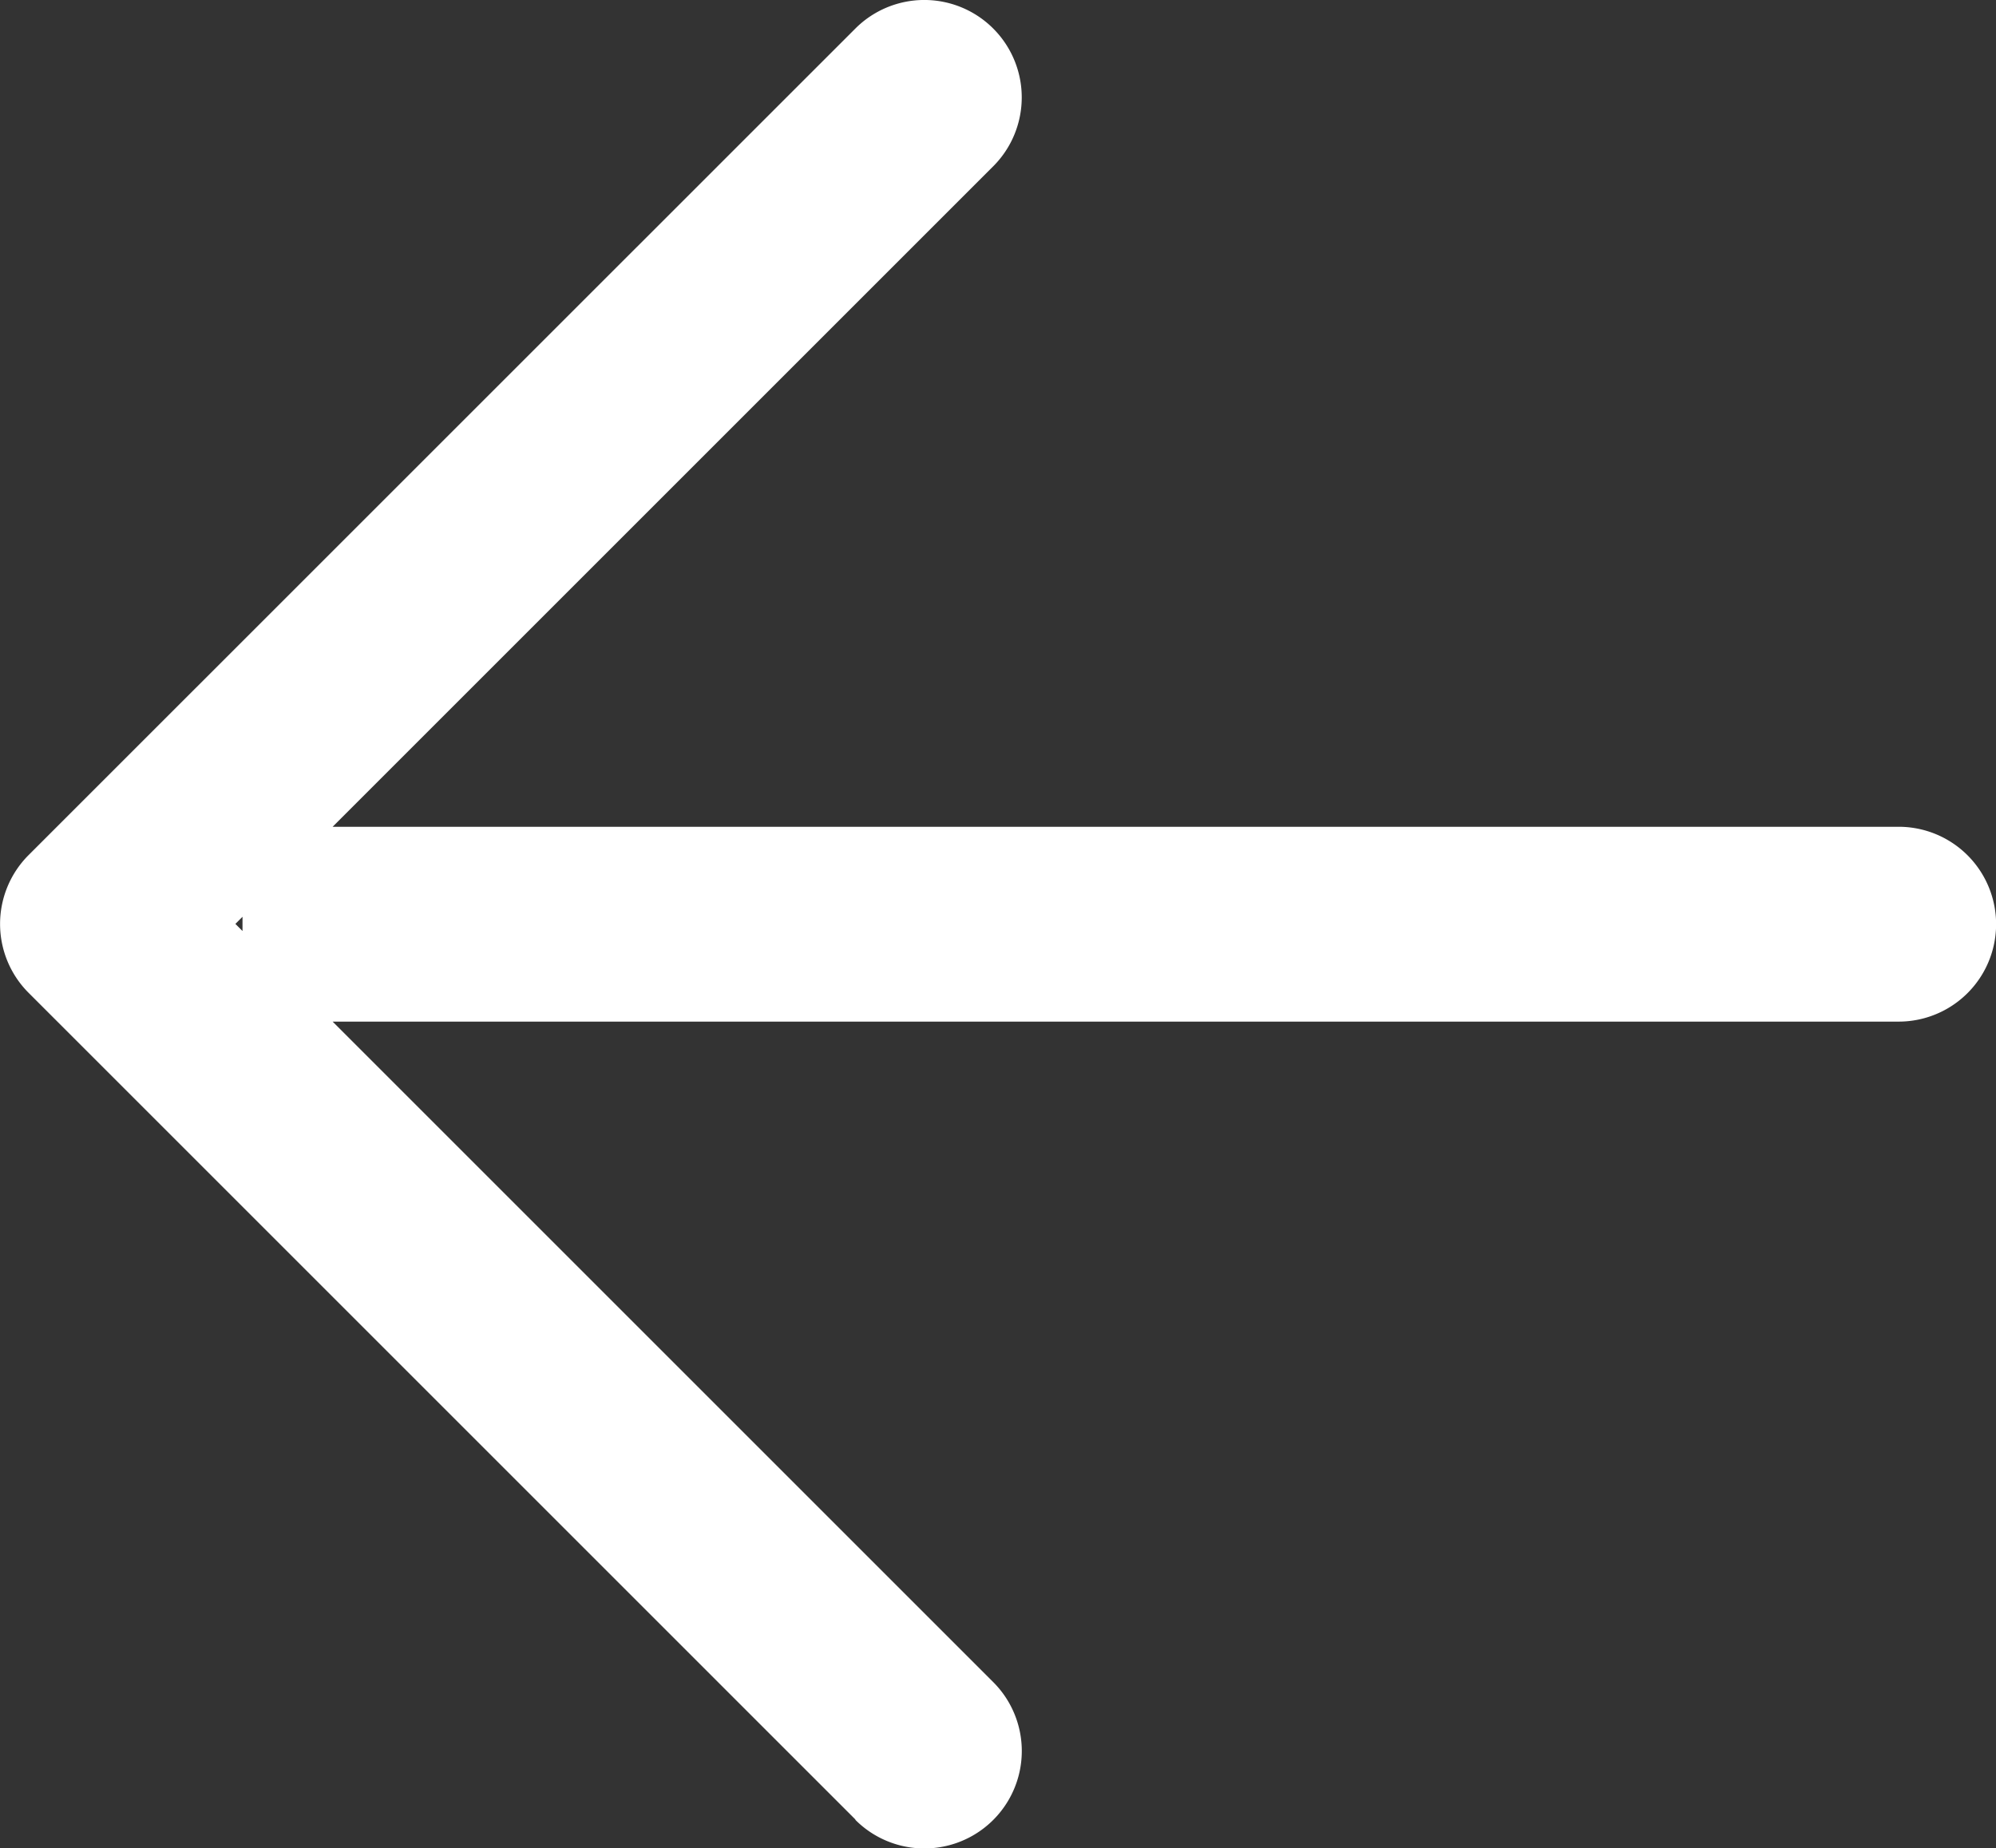
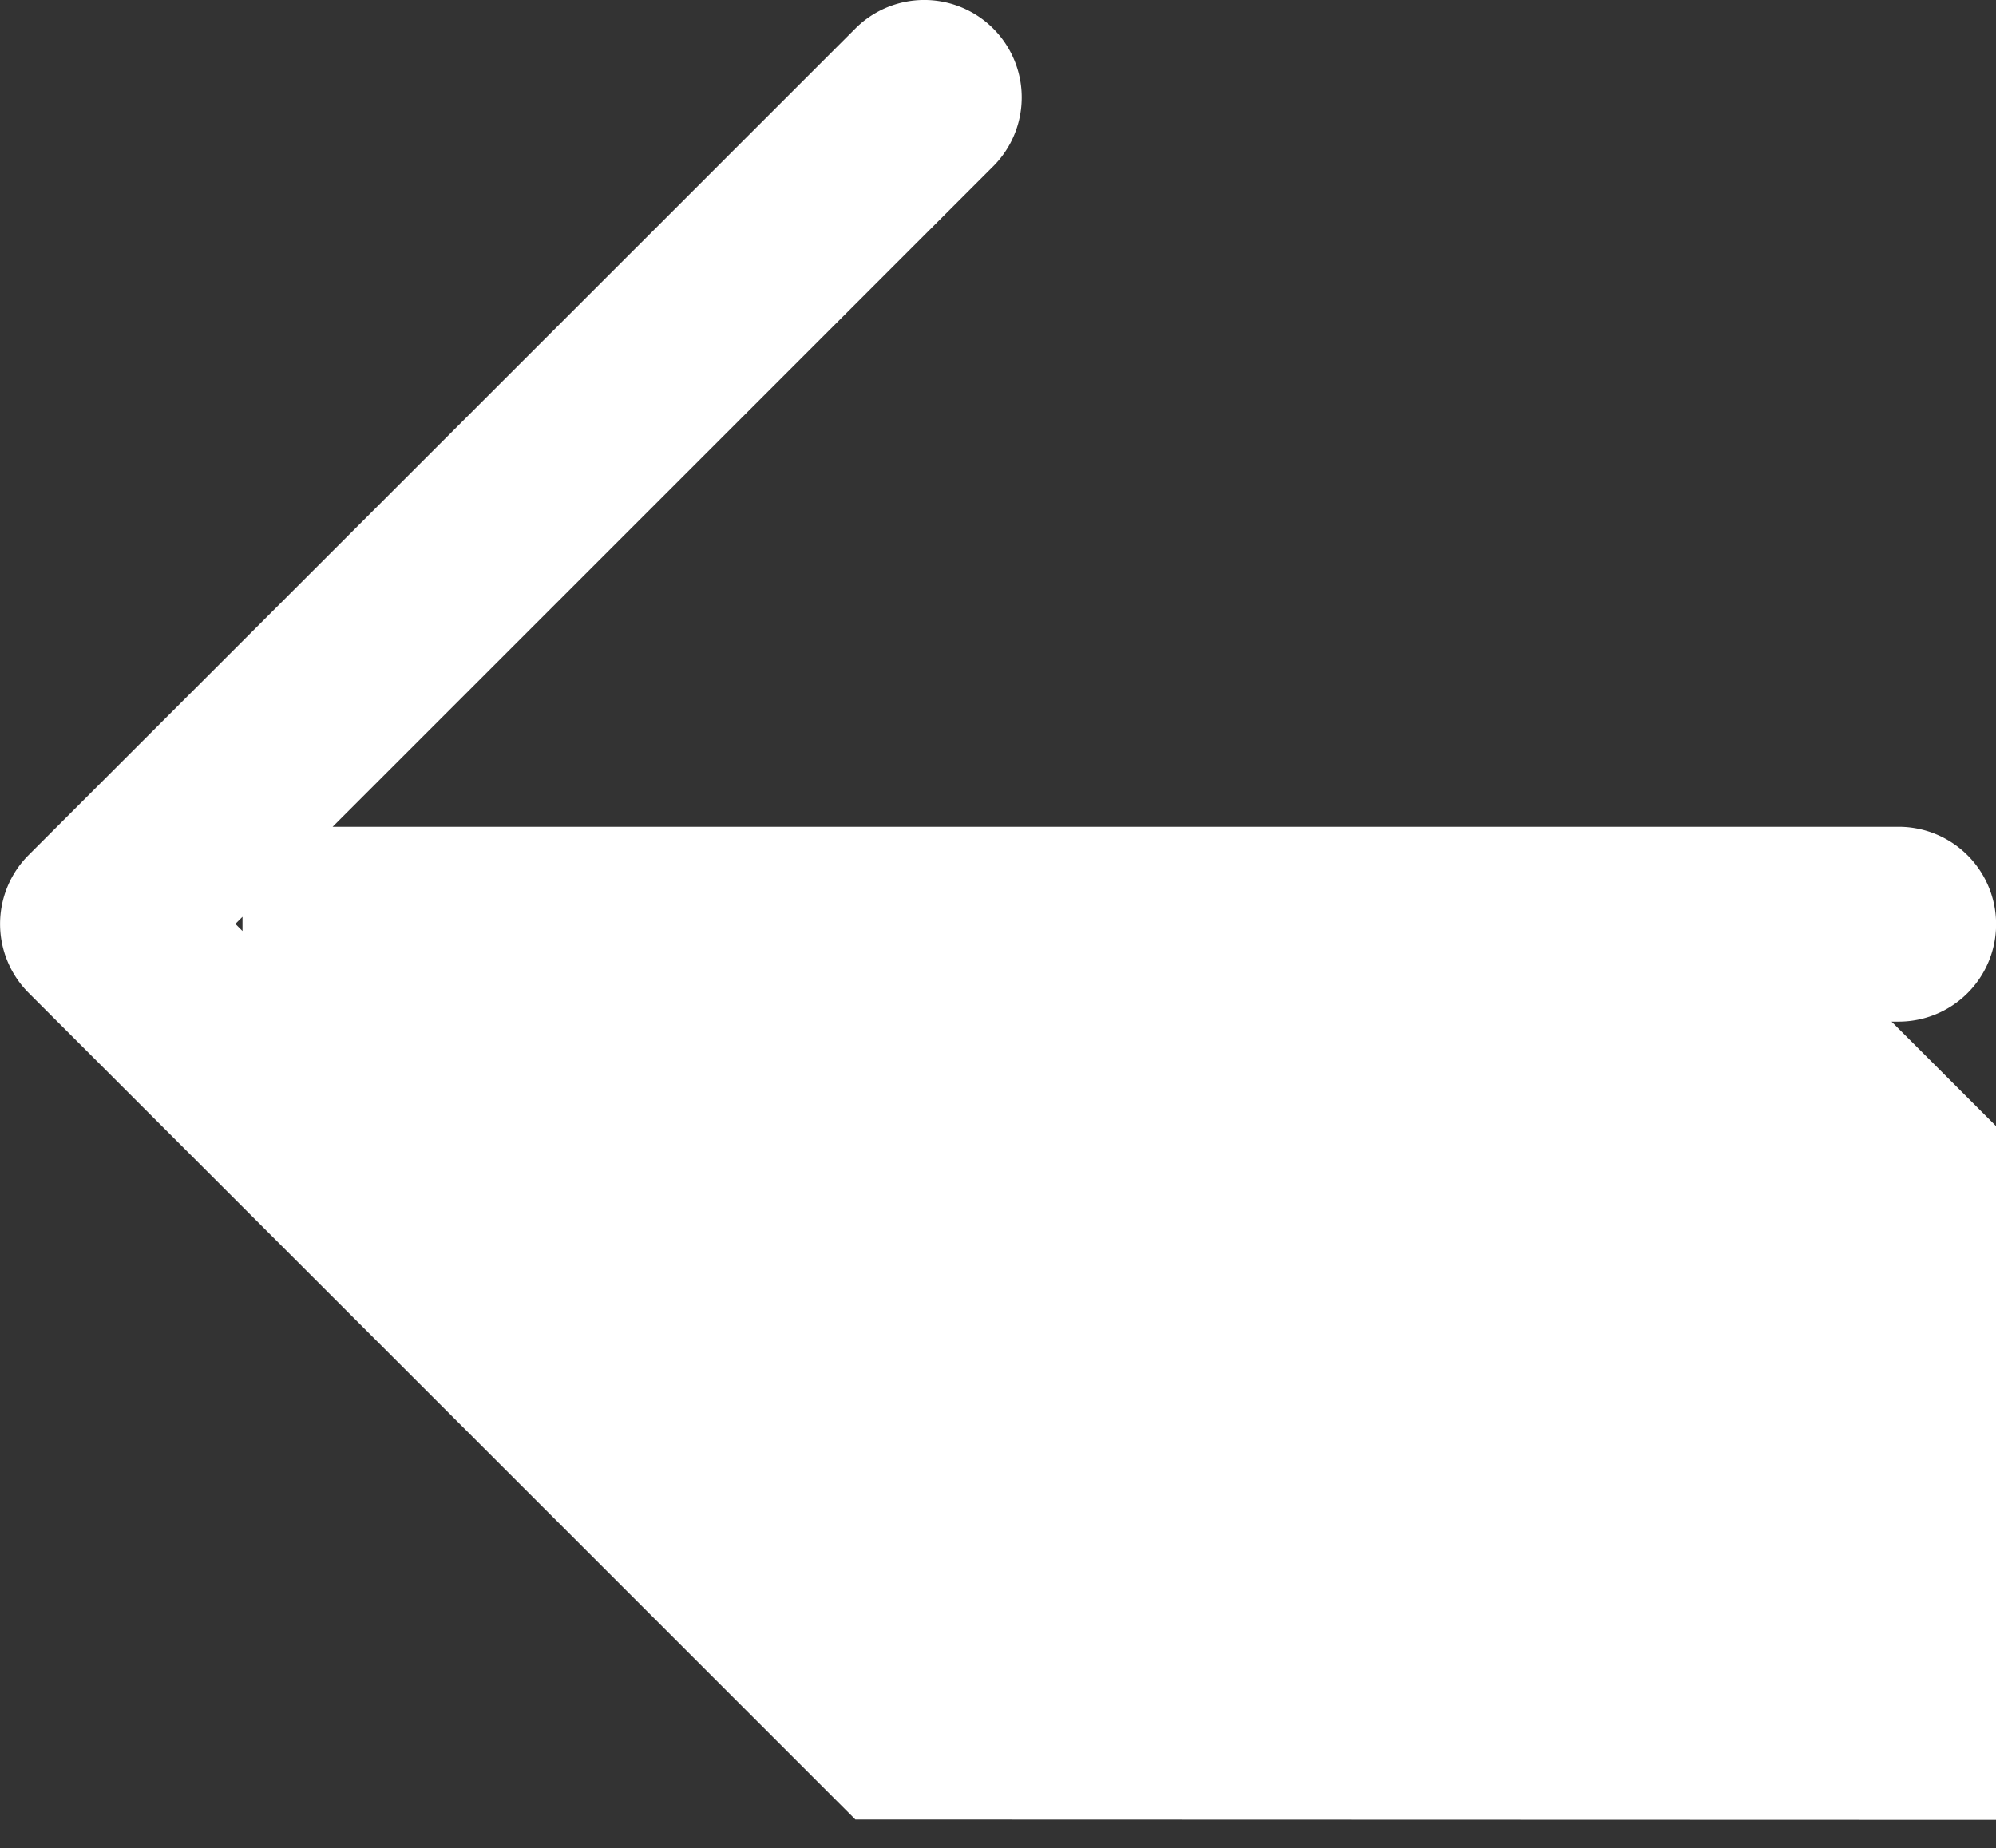
<svg xmlns="http://www.w3.org/2000/svg" width="20.486" height="18.97" viewBox="0 0 20.486 18.97">
  <rect x="0" y="0" width="20.486" height="18.97" fill="#333333" stroke="none" />
-   <path d="M3839.192,153.092l-8.485-8.485a1,1,0,0,1,0-1.415l8.485-8.484a1,1,0,0,1,1.415,1.414l-6.78,6.78.073,0h16a1,1,0,0,1,0,2h-16l-.073,0,6.78,6.78a1,1,0,1,1-1.414,1.415Zm-6.29-9.12c0-.024,0-.049,0-.073s0-.049,0-.073l-.073.073Z" transform="translate(-3830.413 -134.415)" fill="#fff" />
+   <path d="M3839.192,153.092l-8.485-8.485a1,1,0,0,1,0-1.415l8.485-8.484a1,1,0,0,1,1.415,1.414l-6.78,6.78.073,0h16a1,1,0,0,1,0,2l-.073,0,6.78,6.78a1,1,0,1,1-1.414,1.415Zm-6.29-9.12c0-.024,0-.049,0-.073s0-.049,0-.073l-.073.073Z" transform="translate(-3830.413 -134.415)" fill="#fff" />
</svg>